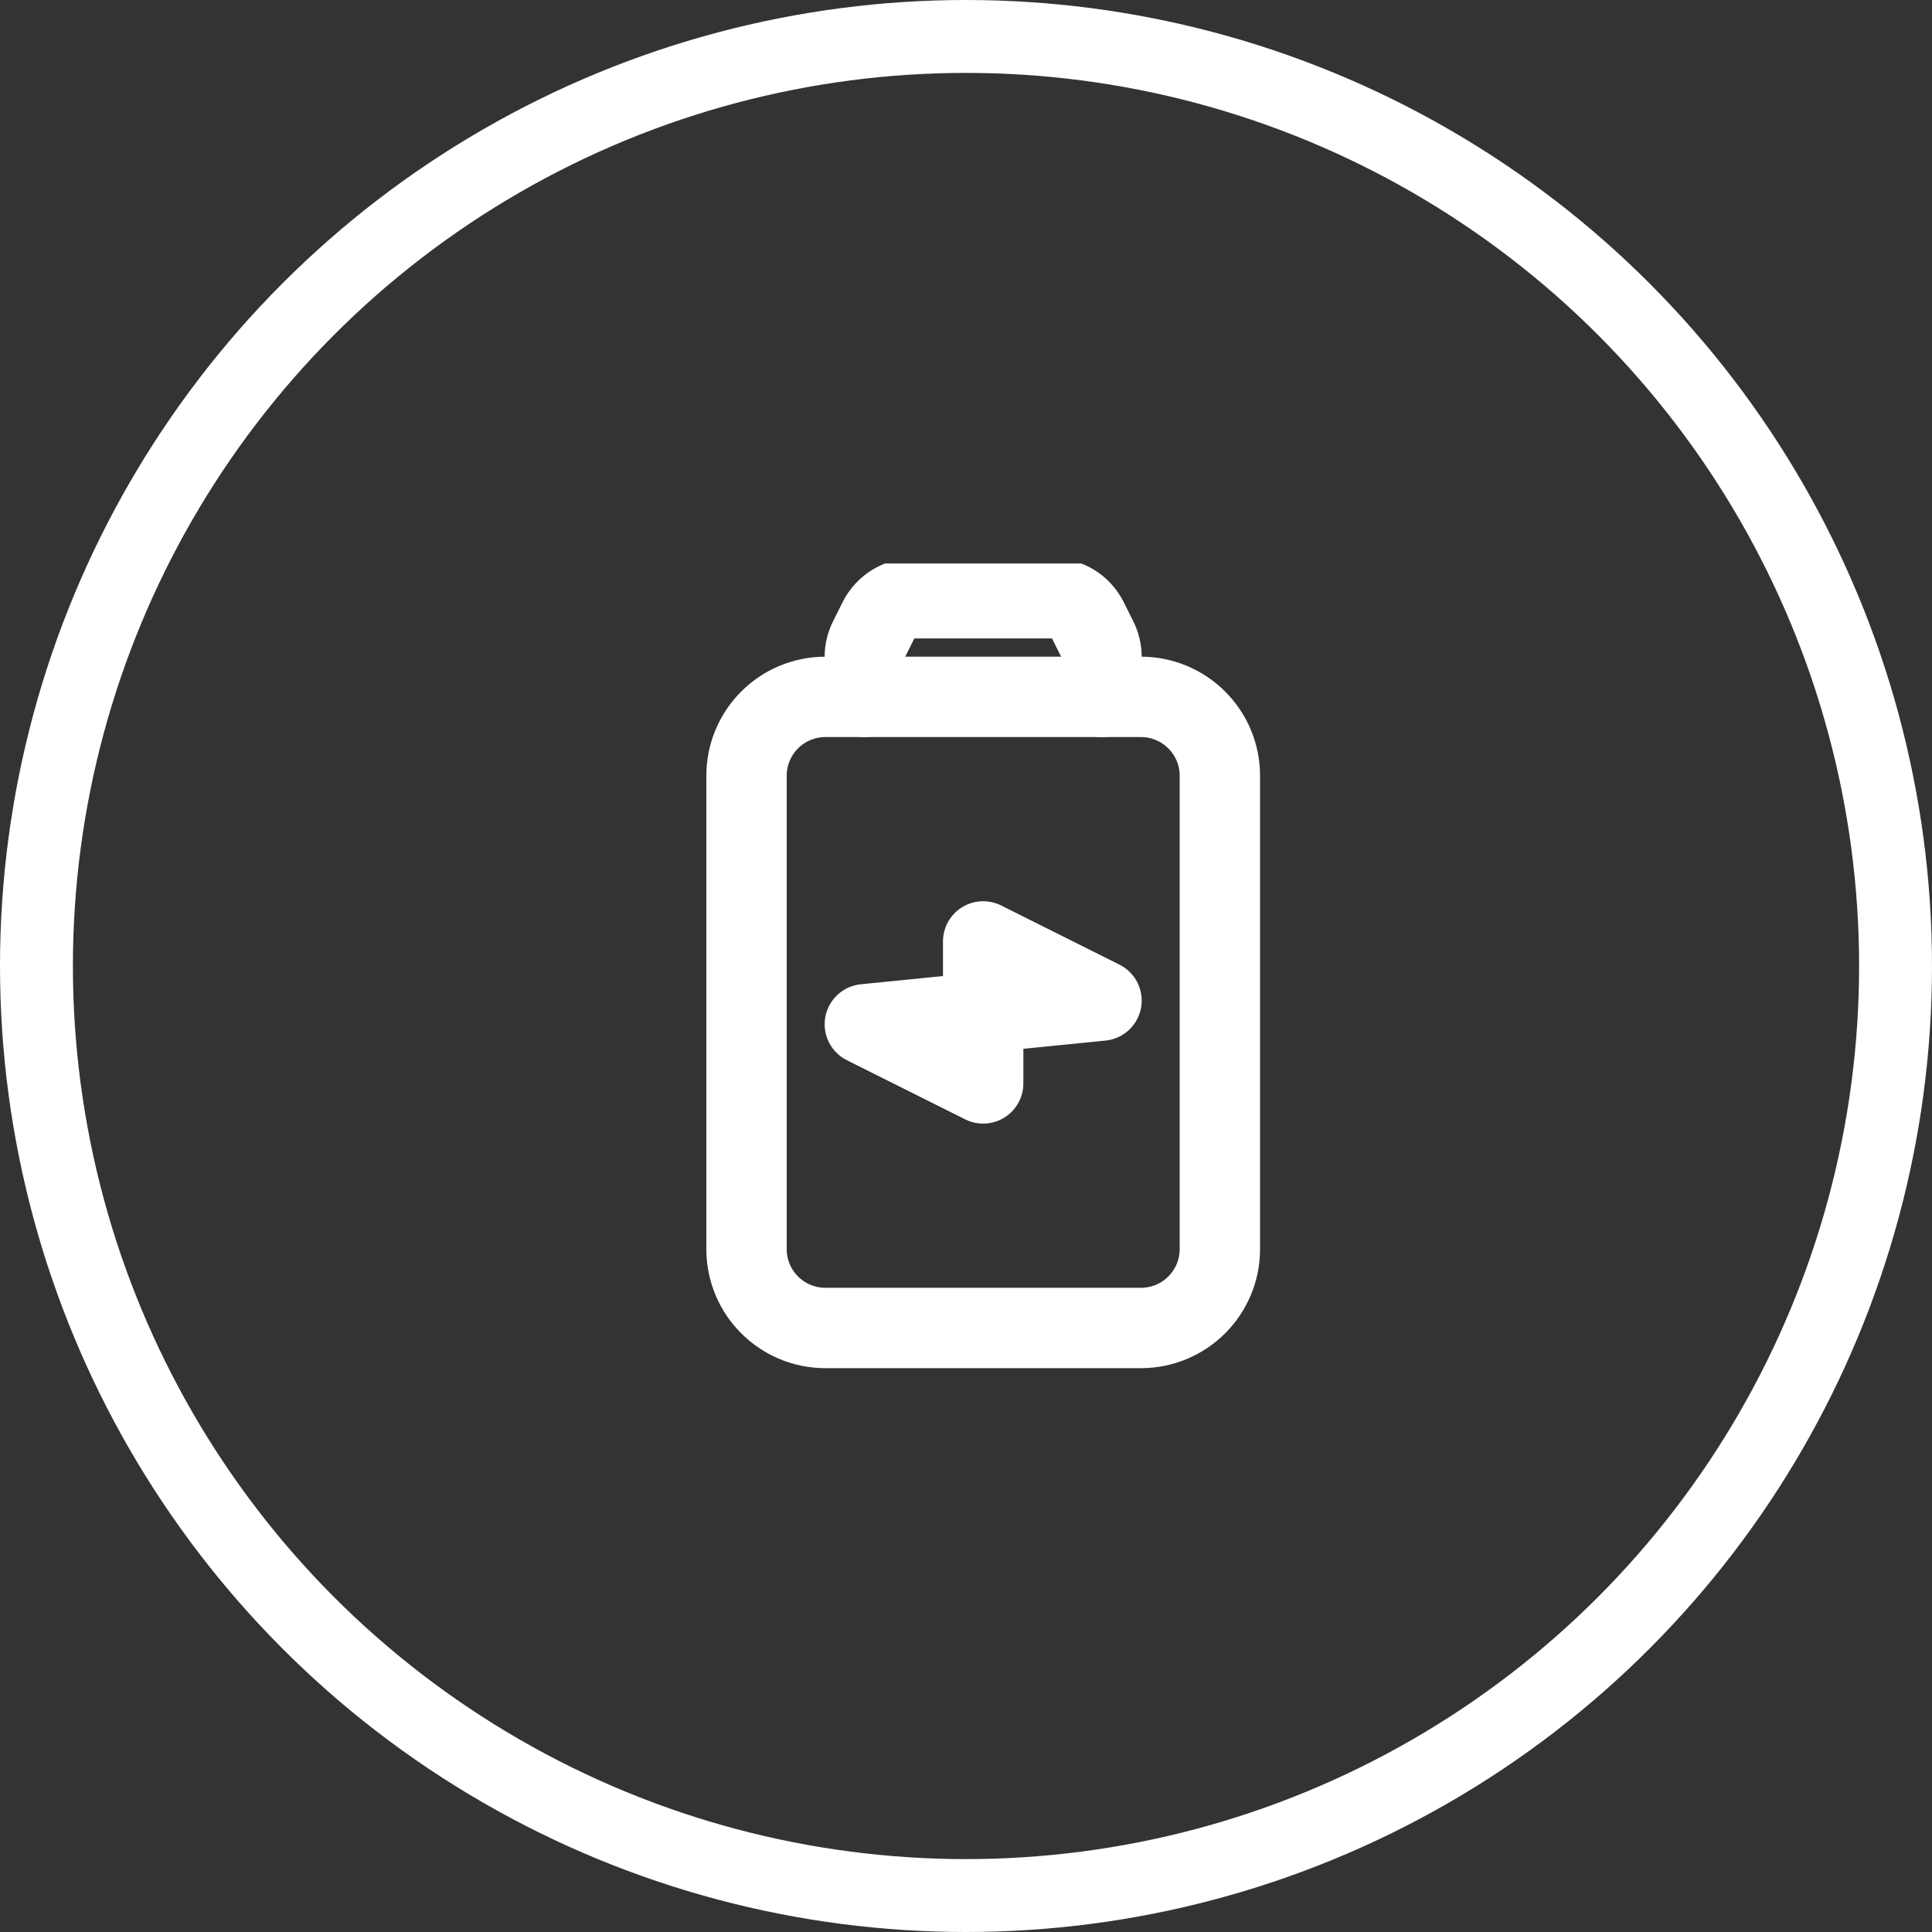
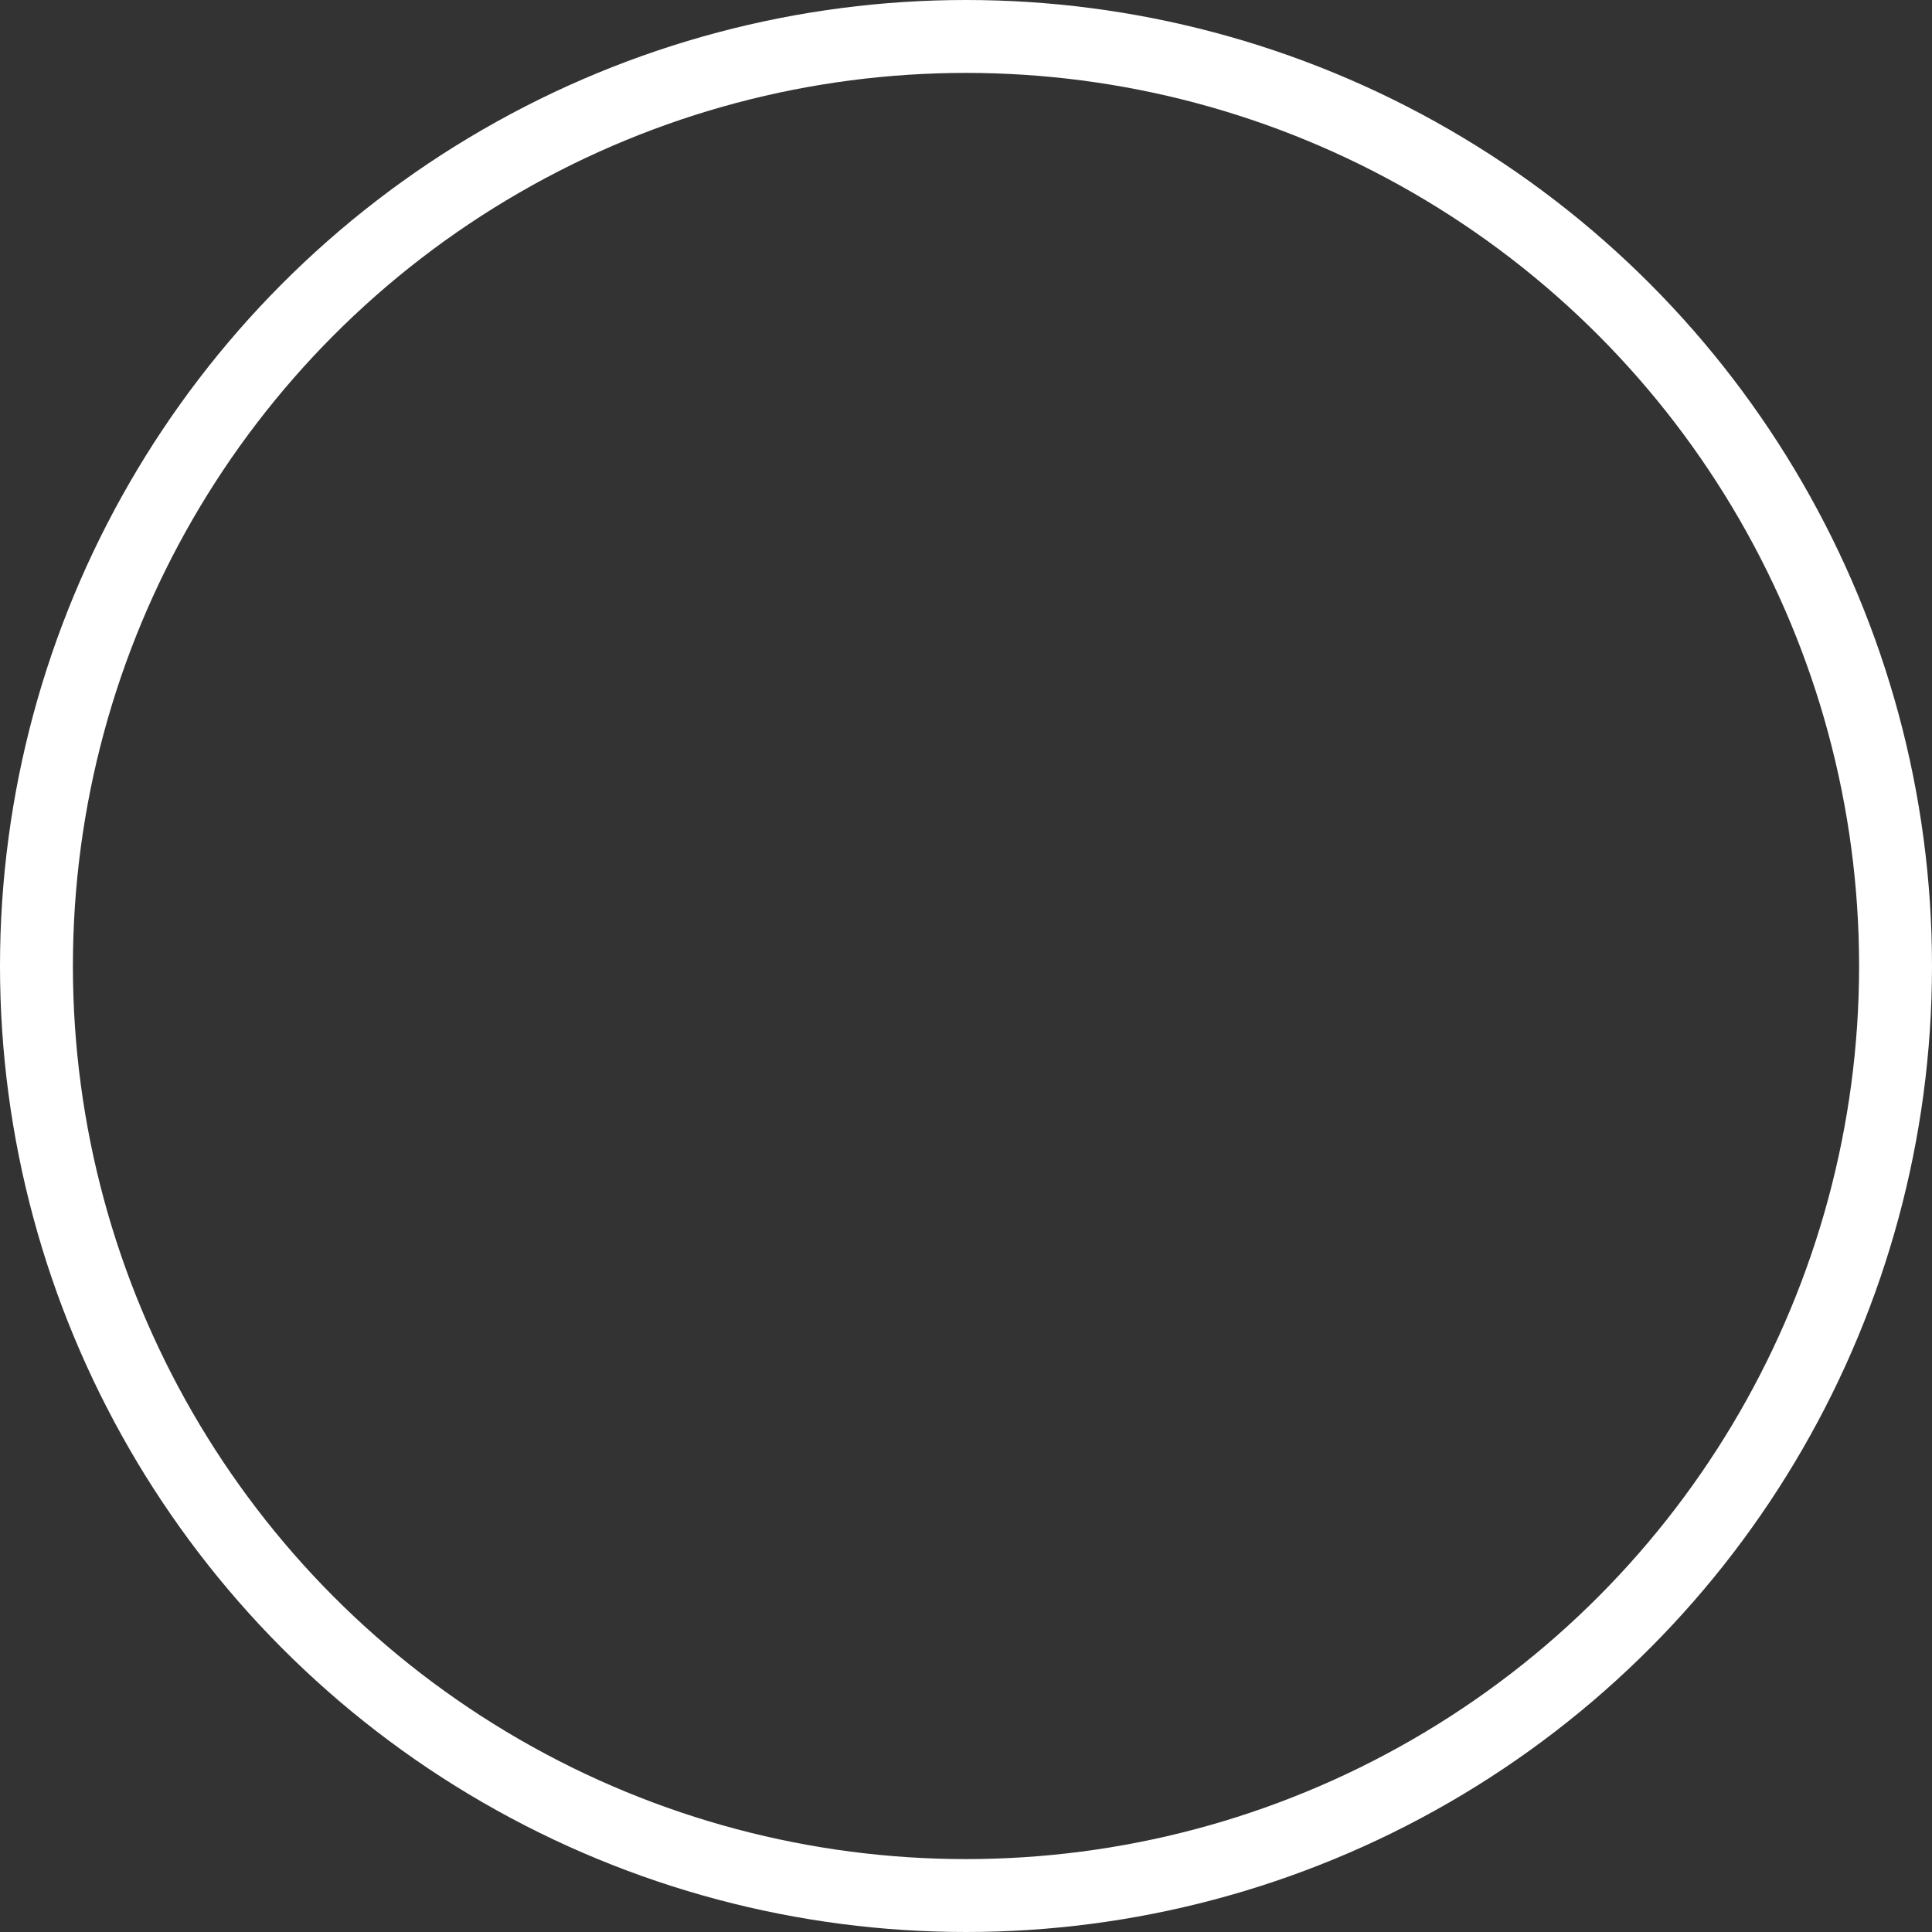
<svg xmlns="http://www.w3.org/2000/svg" width="53" height="53" viewBox="0 0 53 53" fill="none">
  <rect x="0" y="0" width="53" height="53" fill="#333333" stroke="none" />
  <circle cx="26.5" cy="26.5" r="25.5" stroke="white" stroke-width="2" />
  <g clip-path="url(#clip0_49_6417)">
-     <path fill-rule="evenodd" clip-rule="evenodd" d="M33.464 21.281V34.266C33.464 35.462 32.495 36.43 31.299 36.43H22.643C21.447 36.43 20.479 35.462 20.479 34.266V21.281C20.479 20.086 21.447 19.117 22.643 19.117H31.299C32.495 19.117 33.464 20.086 33.464 21.281V21.281Z" stroke="white" stroke-width="2.205" stroke-linecap="round" stroke-linejoin="round" />
-     <path d="M23.725 19.117V18.02C23.725 17.852 23.764 17.686 23.84 17.536L24.102 17.01C24.286 16.643 24.66 16.412 25.07 16.412H28.872C29.282 16.412 29.657 16.643 29.84 17.01L30.102 17.536C30.178 17.686 30.217 17.852 30.217 18.019V19.117M30.217 27.449L26.971 25.826V29.721L23.725 28.098L30.217 27.449Z" stroke="white" stroke-width="2.205" stroke-linecap="round" stroke-linejoin="round" />
-   </g>
+     </g>
  <defs>
    <clipPath id="clip0_49_6417">
-       <rect width="15.458" height="22.083" fill="white" transform="translate(19.139 15.458)" />
-     </clipPath>
+       </clipPath>
  </defs>
</svg>